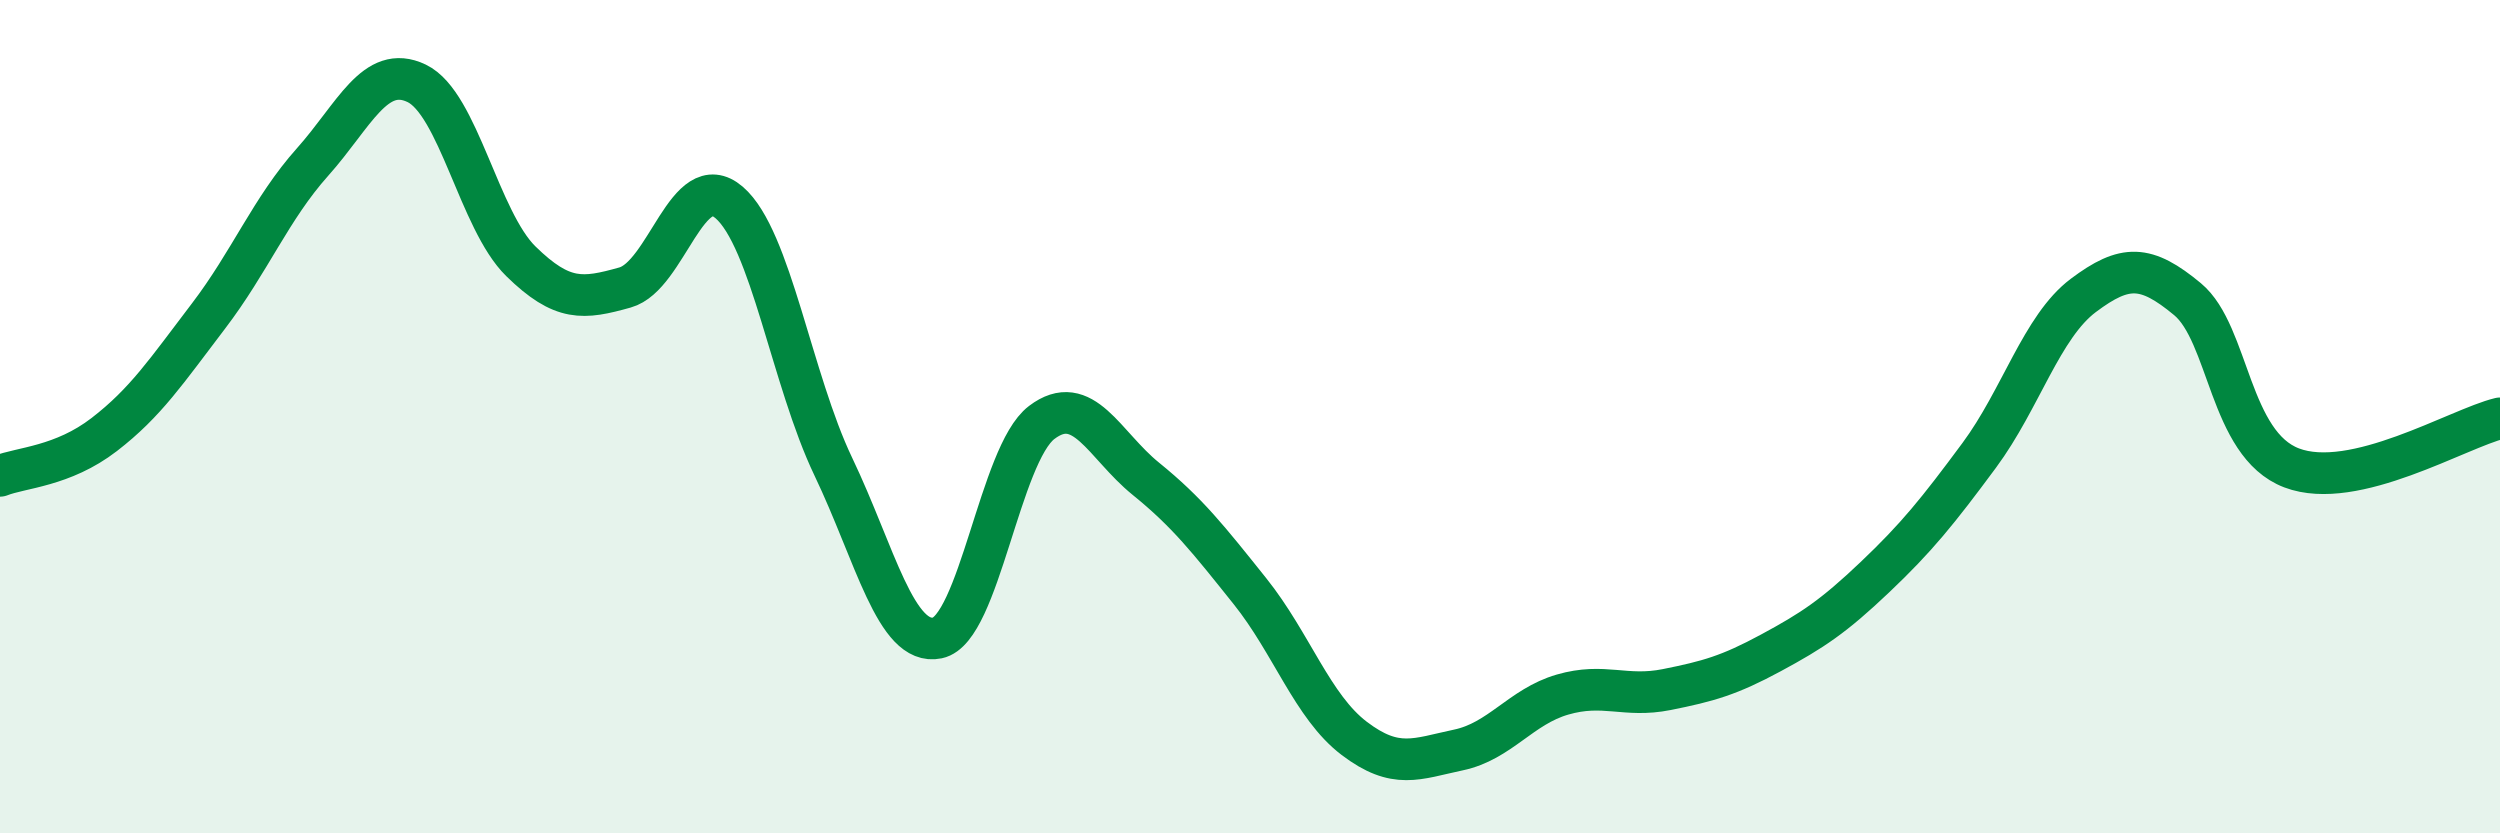
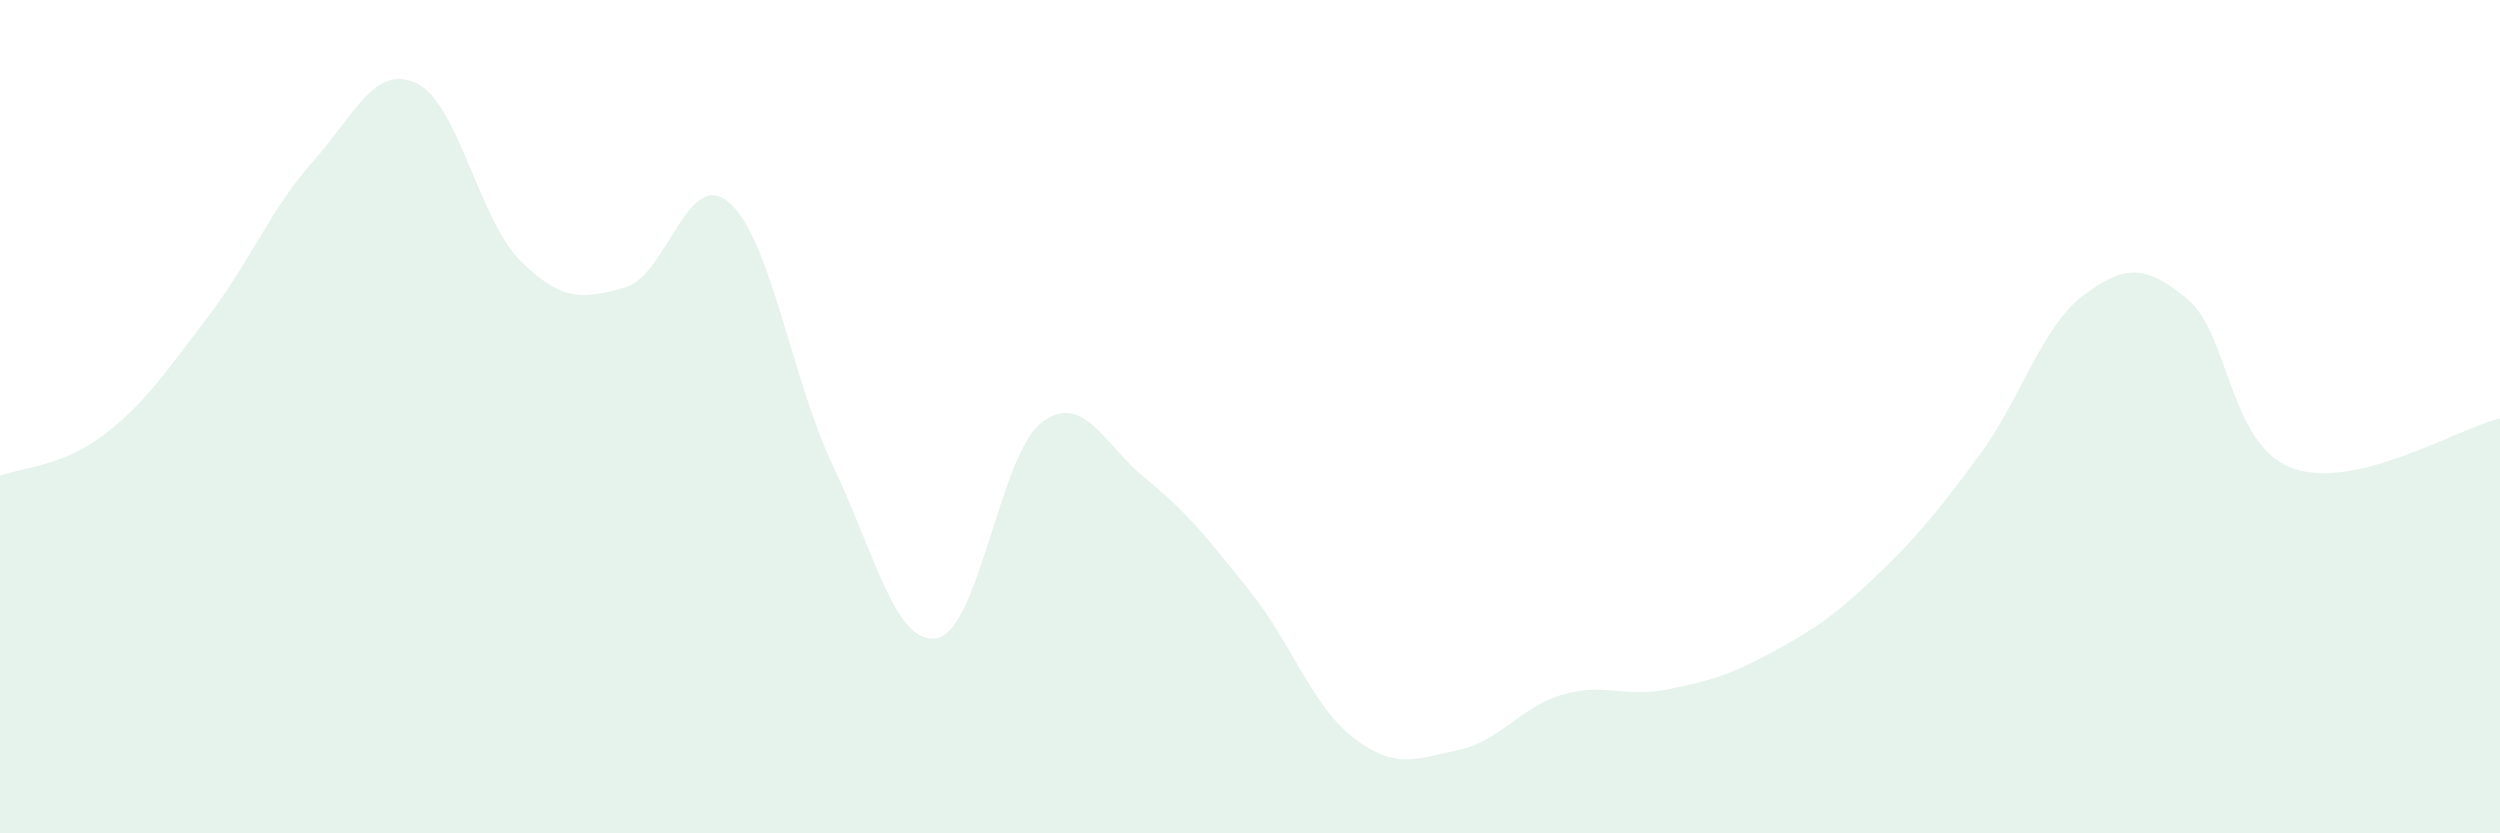
<svg xmlns="http://www.w3.org/2000/svg" width="60" height="20" viewBox="0 0 60 20">
  <path d="M 0,11.42 C 0.5,11.22 1.5,11.2 2.5,10.43 C 3.5,9.66 4,8.9 5,7.59 C 6,6.28 6.5,5.01 7.5,3.89 C 8.5,2.77 9,1.52 10,2 C 11,2.48 11.5,5.29 12.5,6.27 C 13.5,7.25 14,7.18 15,6.9 C 16,6.62 16.5,4 17.5,4.86 C 18.5,5.72 19,9.11 20,11.2 C 21,13.29 21.5,15.52 22.5,15.31 C 23.5,15.1 24,10.9 25,10.14 C 26,9.38 26.5,10.68 27.5,11.49 C 28.5,12.3 29,12.94 30,14.19 C 31,15.44 31.5,16.96 32.5,17.72 C 33.5,18.48 34,18.21 35,18 C 36,17.79 36.5,16.96 37.5,16.67 C 38.5,16.38 39,16.75 40,16.55 C 41,16.35 41.5,16.21 42.5,15.67 C 43.5,15.13 44,14.8 45,13.85 C 46,12.9 46.5,12.28 47.5,10.93 C 48.5,9.58 49,7.84 50,7.09 C 51,6.34 51.5,6.35 52.5,7.18 C 53.5,8.01 53.5,10.66 55,11.23 C 56.5,11.8 59,10.28 60,10.04L60 20L0 20Z" fill="#008740" opacity="0.1" stroke-linecap="round" stroke-linejoin="round" />
-   <path d="M 0,11.42 C 0.5,11.22 1.5,11.2 2.5,10.43 C 3.5,9.66 4,8.9 5,7.59 C 6,6.28 6.5,5.01 7.5,3.89 C 8.5,2.77 9,1.52 10,2 C 11,2.48 11.5,5.29 12.5,6.27 C 13.5,7.25 14,7.18 15,6.9 C 16,6.62 16.5,4 17.5,4.86 C 18.5,5.72 19,9.11 20,11.2 C 21,13.29 21.5,15.52 22.5,15.31 C 23.5,15.1 24,10.9 25,10.14 C 26,9.38 26.5,10.68 27.5,11.49 C 28.5,12.3 29,12.94 30,14.19 C 31,15.44 31.5,16.96 32.5,17.72 C 33.5,18.48 34,18.21 35,18 C 36,17.79 36.5,16.96 37.5,16.67 C 38.5,16.38 39,16.75 40,16.55 C 41,16.35 41.5,16.21 42.5,15.67 C 43.5,15.13 44,14.8 45,13.85 C 46,12.9 46.5,12.28 47.5,10.93 C 48.5,9.58 49,7.84 50,7.09 C 51,6.34 51.5,6.35 52.5,7.18 C 53.5,8.01 53.5,10.66 55,11.23 C 56.5,11.8 59,10.28 60,10.04" stroke="#008740" stroke-width="1" fill="none" stroke-linecap="round" stroke-linejoin="round" />
</svg>